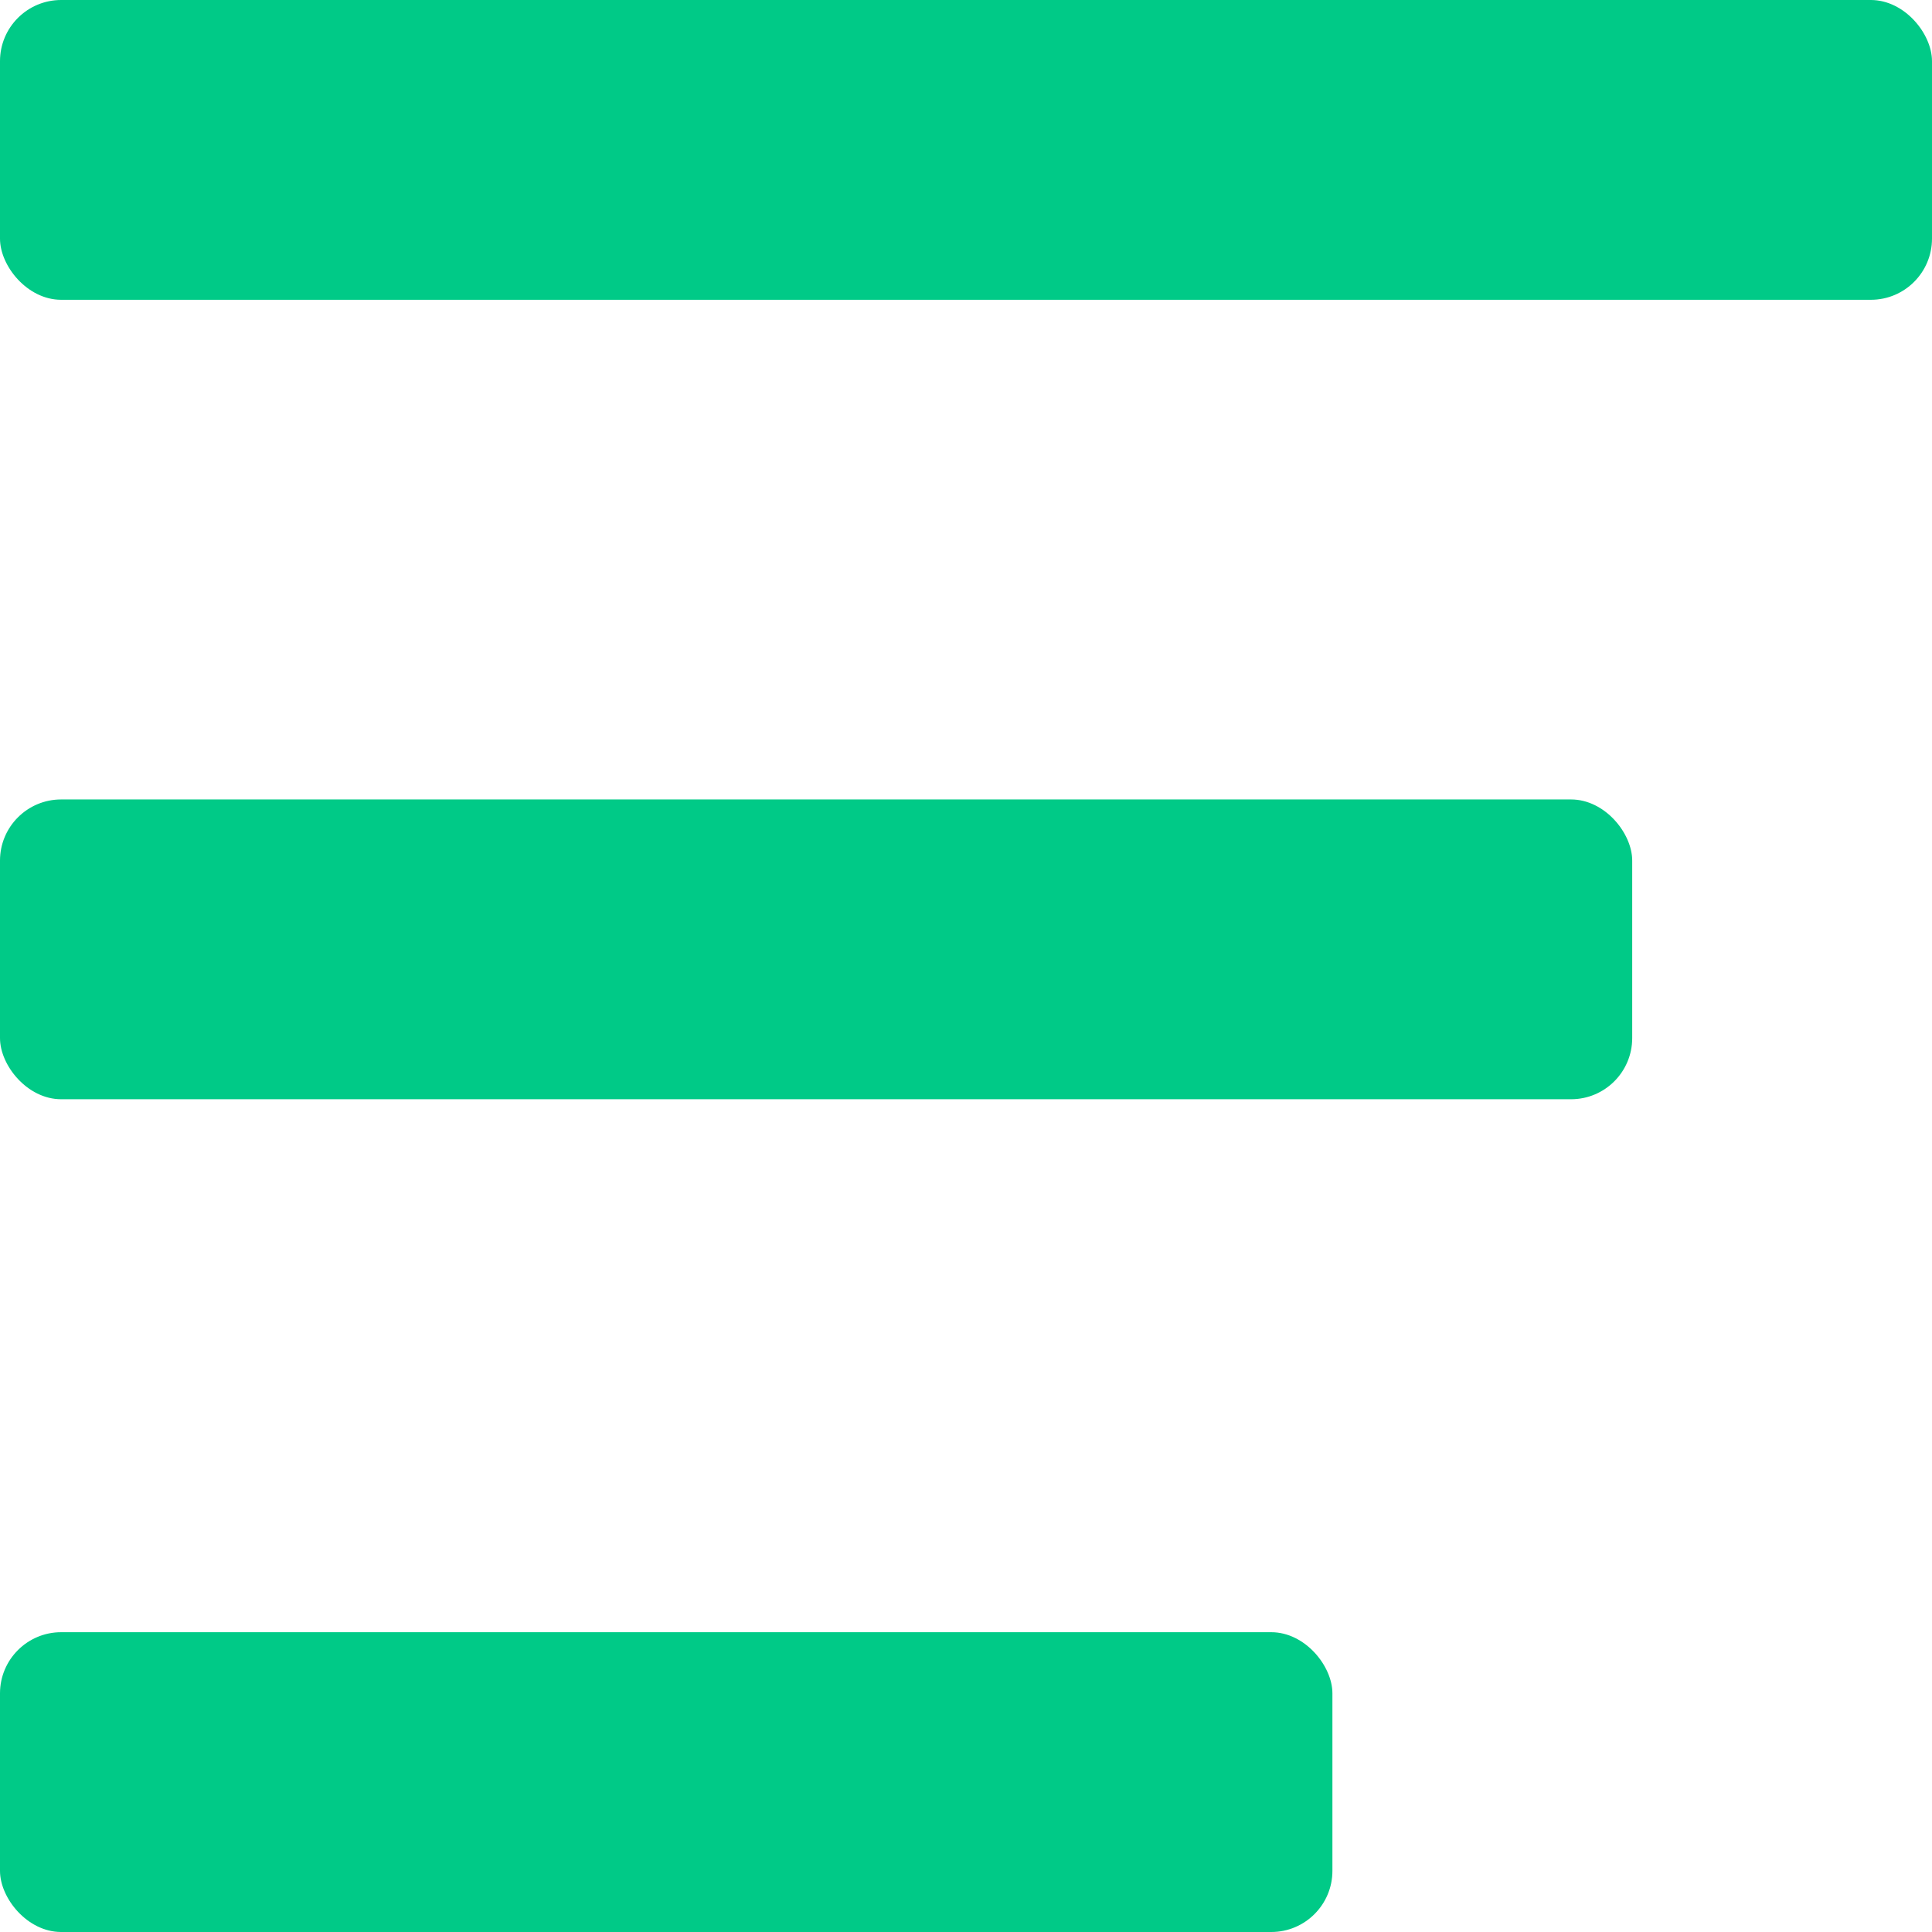
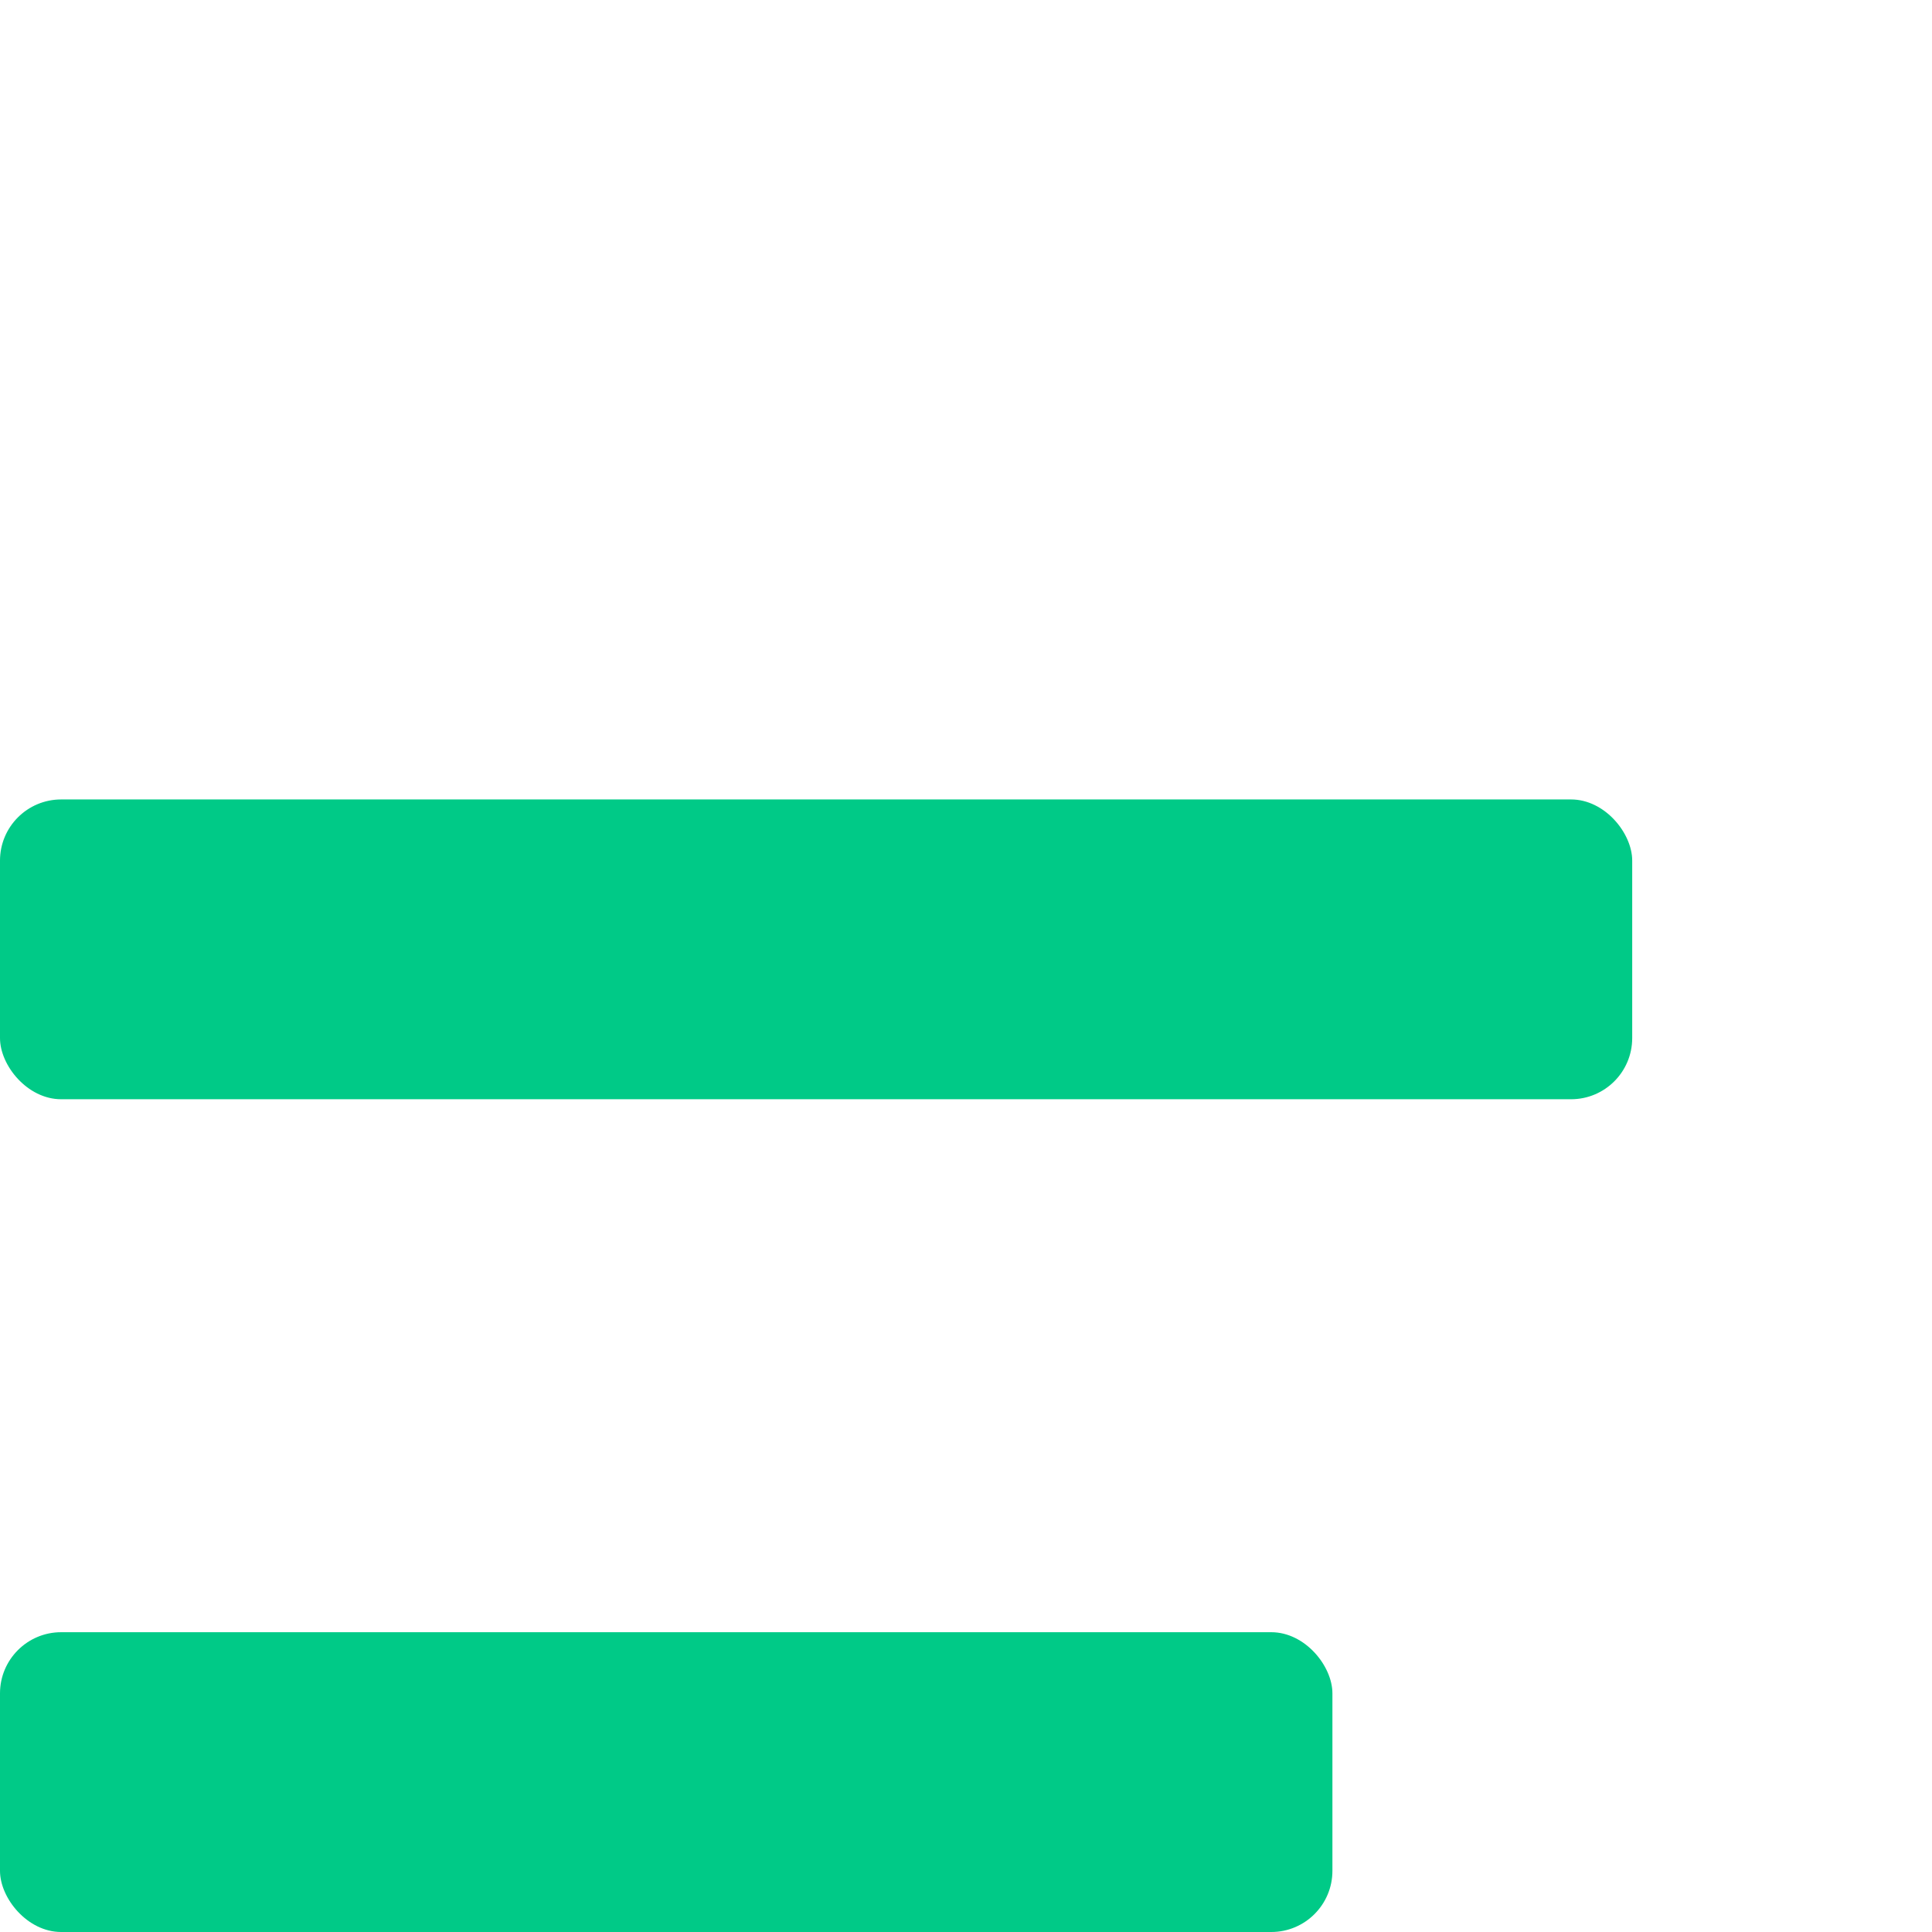
<svg xmlns="http://www.w3.org/2000/svg" width="58" height="58" viewBox="0 0 58 58" fill="none">
-   <rect width="58" height="9" rx="1.836" fill="#00CA87" />
  <rect y="24" width="49" height="9" rx="1.836" fill="#00CA87" />
  <rect y="49" width="40" height="9" rx="1.836" fill="#00CA87" />
</svg>